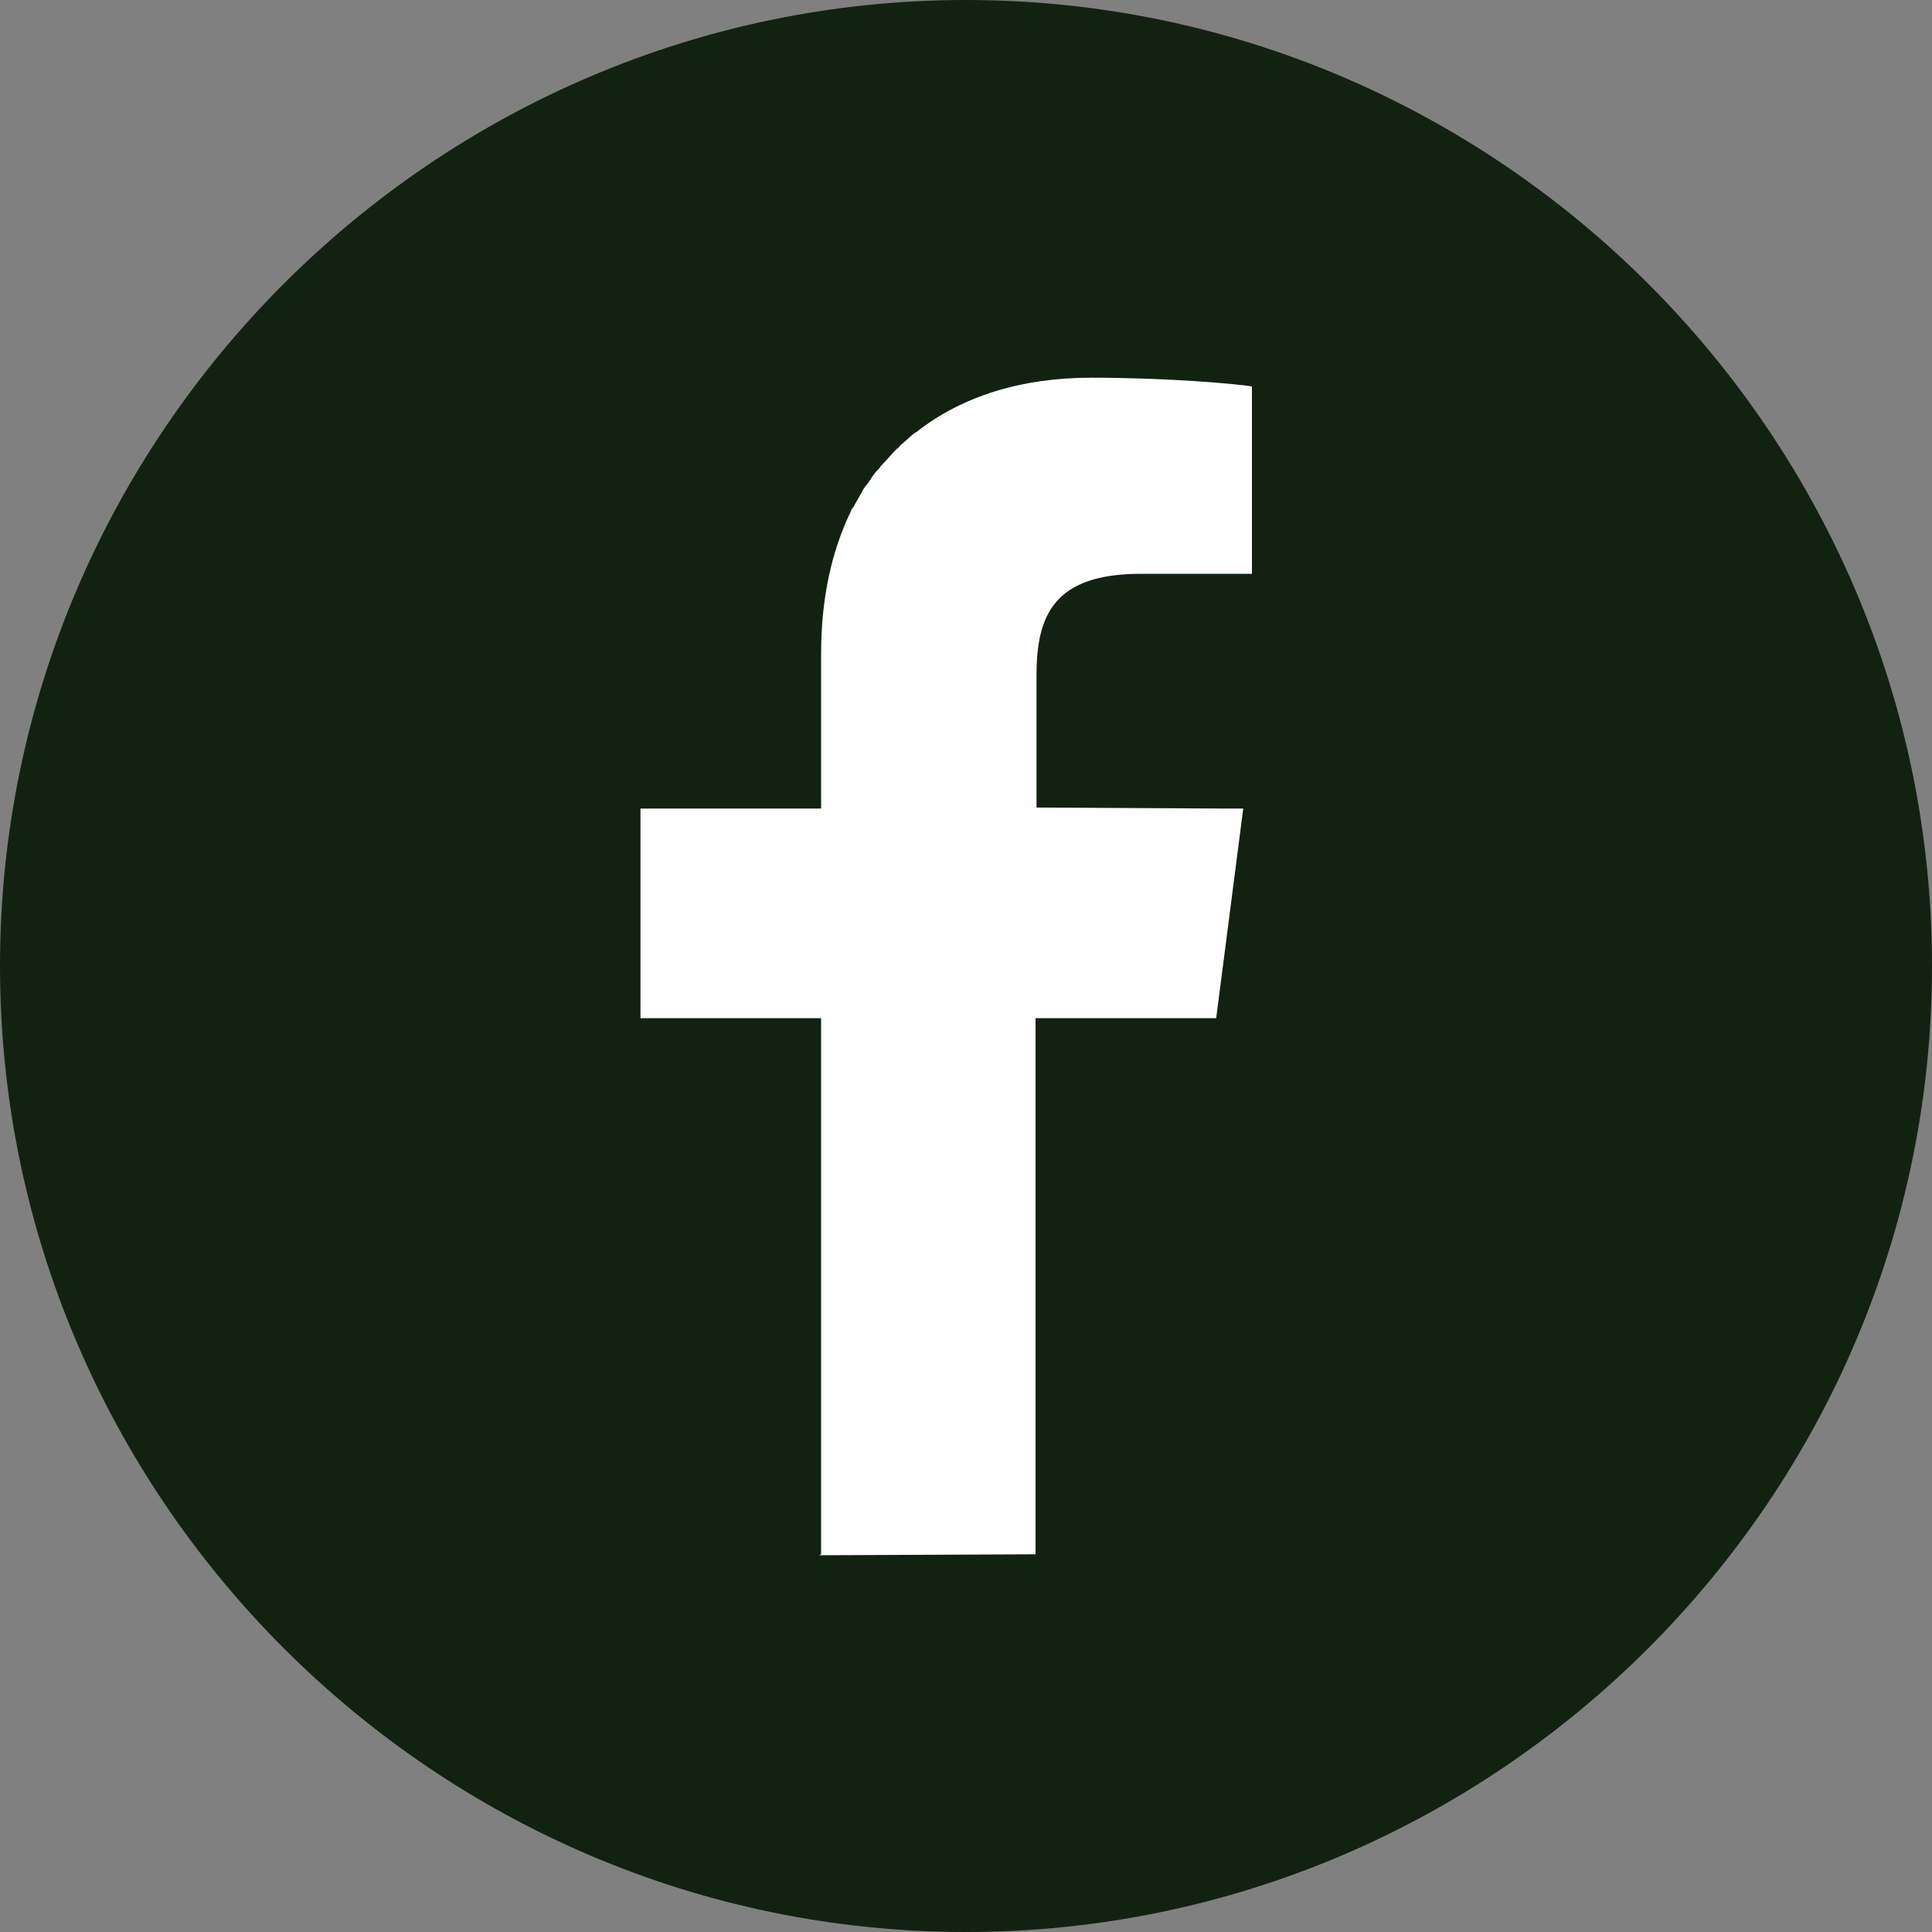
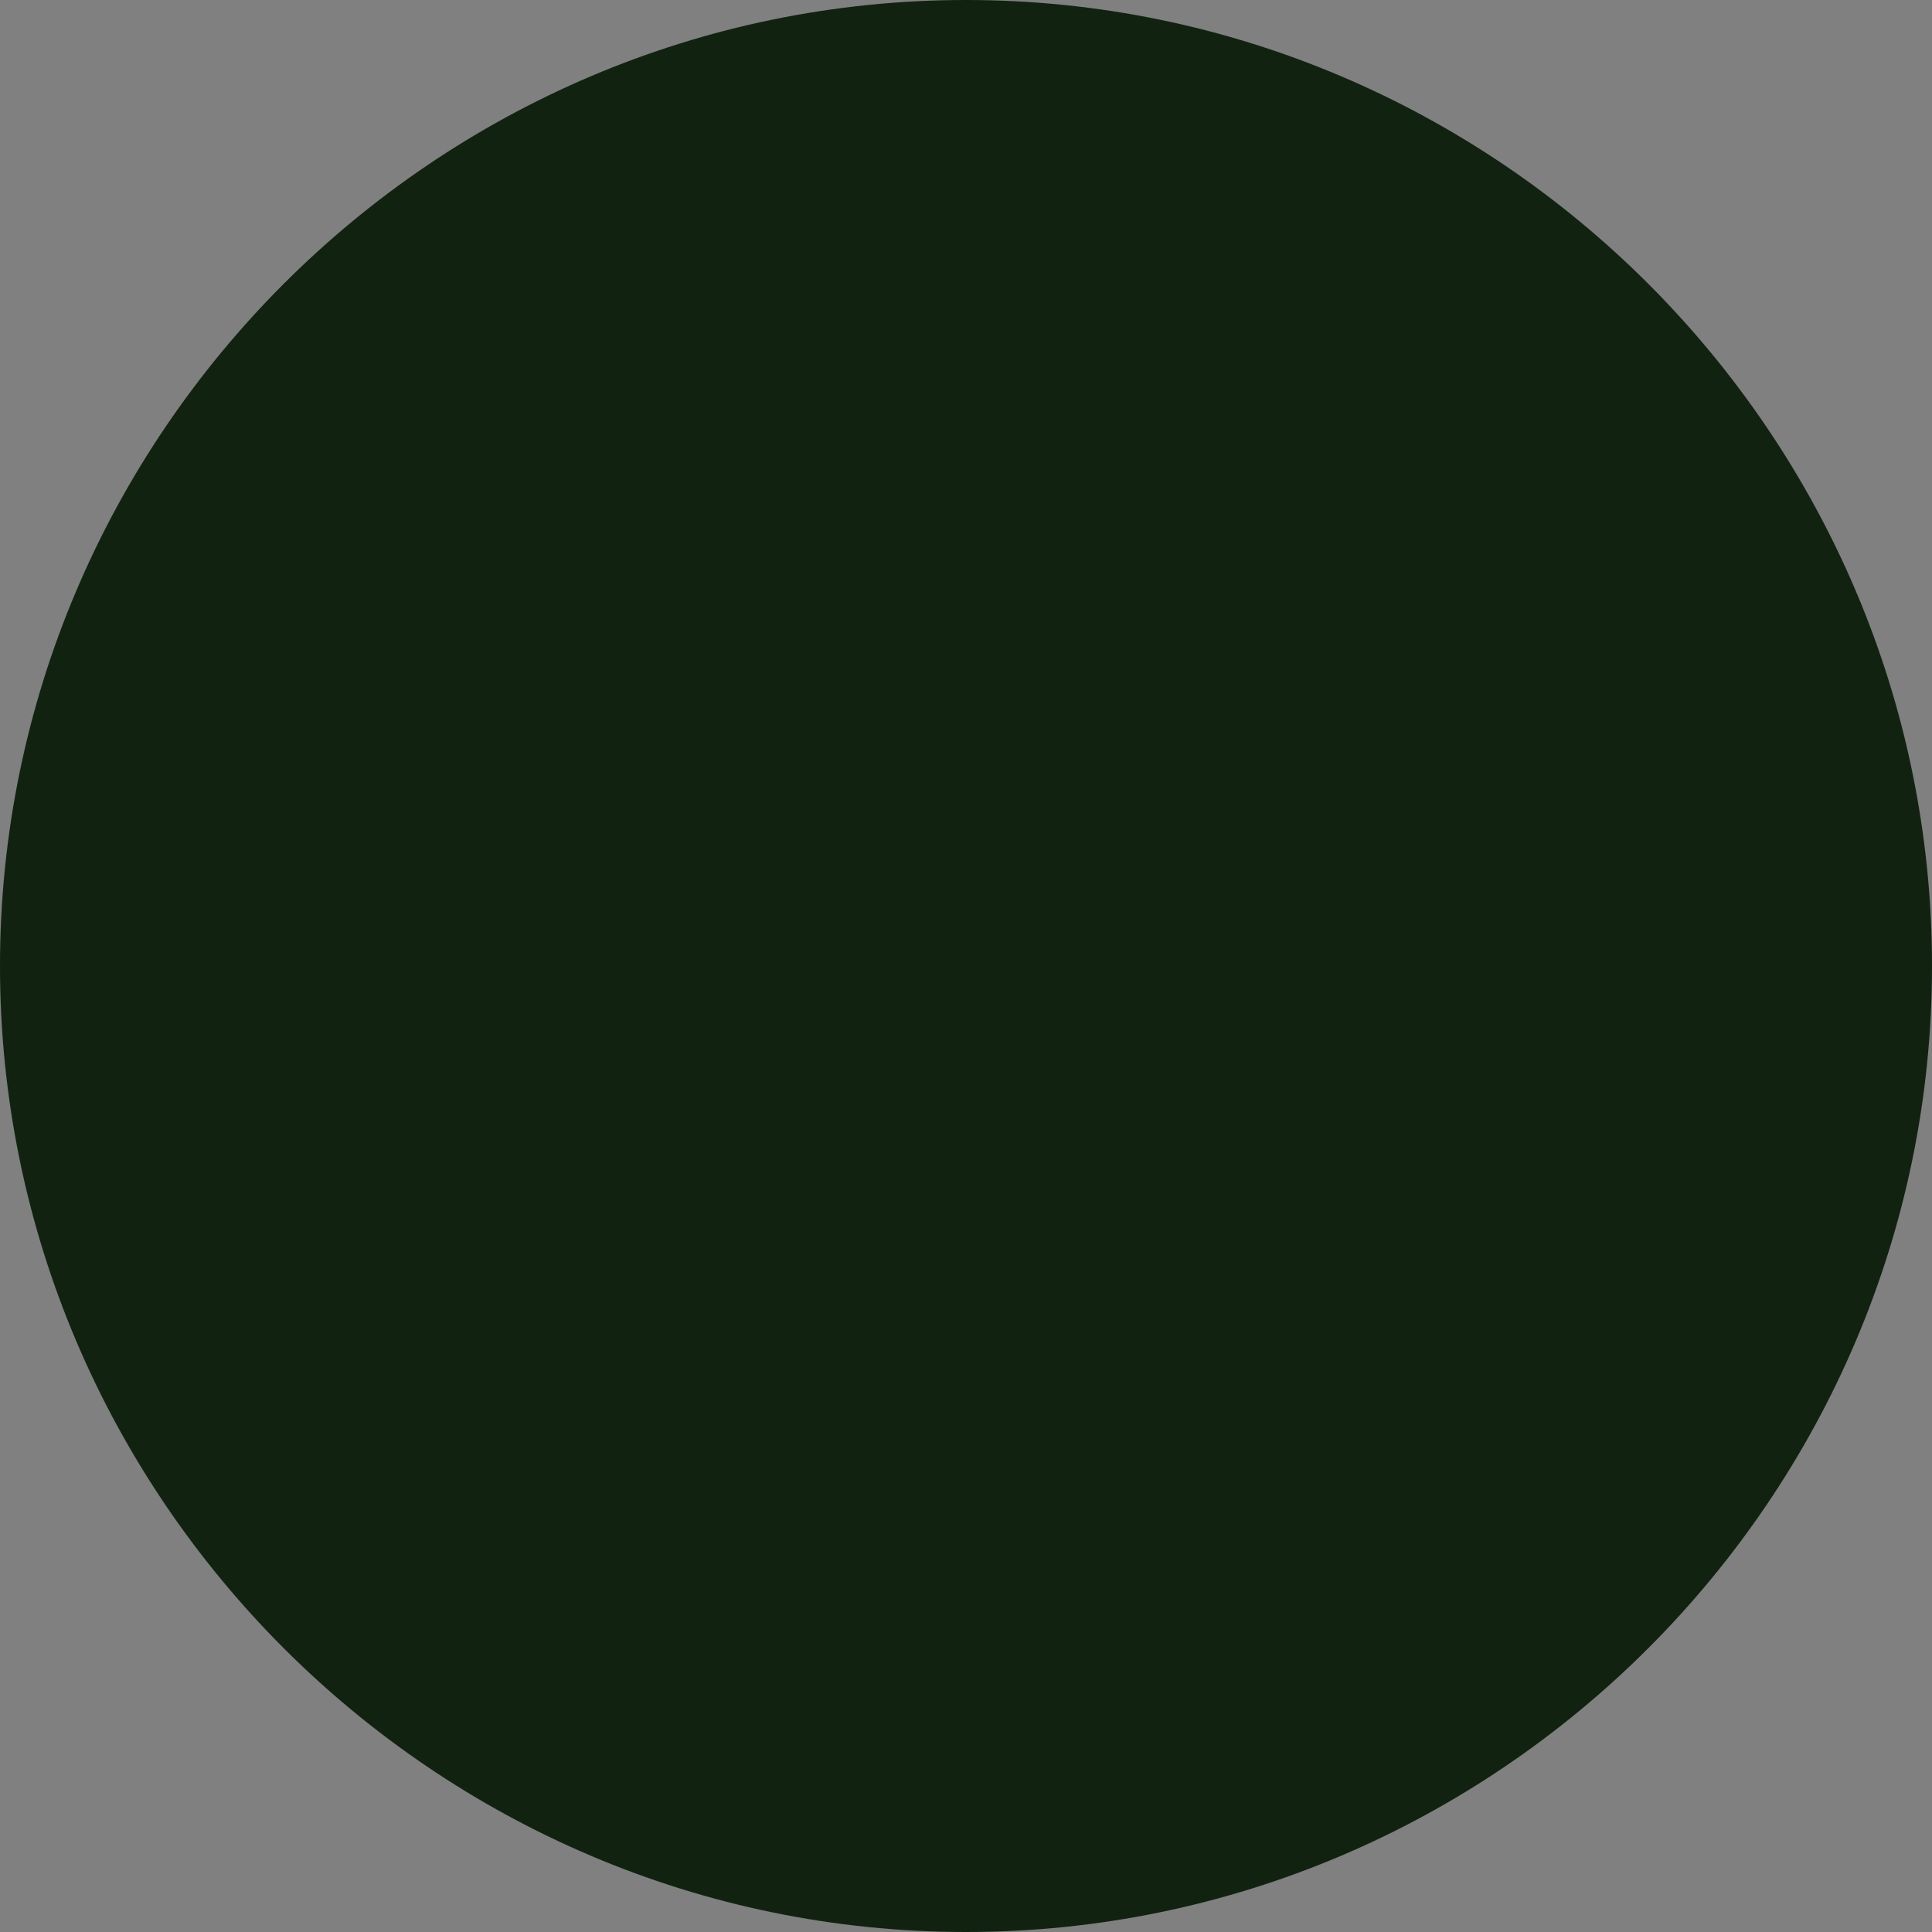
<svg xmlns="http://www.w3.org/2000/svg" id="_レイヤー_2" data-name="レイヤー 2" viewBox="0 0 20 20">
  <rect x="0" y="0" width="20" height="20" fill="#808080" stroke="none" />
  <defs>
    <style>
      .cls-1 {
        fill: #121;
      }

      .cls-1, .cls-2 {
        stroke-width: 0px;
      }

      .cls-2 {
        fill: #fff;
      }
    </style>
  </defs>
  <g id="text">
    <path class="cls-1" d="M20,10c0,5.5-4.5,10-10,10h0C4.5,20,0,15.5,0,10h0C0,4.5,4.5,0,10,0h0c5.5,0,10,4.5,10,10h0Z" />
-     <path class="cls-2" d="M8.5,16.09v-5.55h0s-1.87,0-1.87,0v-2.17h1.87v-1.6c0-.58.11-1.07.31-1.48,0-.02.02-.03.03-.05.03-.06.07-.12.1-.18.02-.03.04-.05.06-.08.03-.05.06-.09.1-.13.02-.03.04-.05.06-.07.04-.04.07-.08.11-.12.02-.02.04-.03.05-.05.05-.04.1-.09.15-.13,0,0,.01,0,.02-.01.47-.37,1.09-.56,1.8-.56.79,0,1.47.06,1.67.09v1.94h-1.15c-.9,0-1.08.43-1.08,1.05v1.37h0s1.92.01,1.92.01h.22s-.28,2.17-.28,2.17h-1.87v5.55h0s-2.24.01-2.24.01h0Z" />
  </g>
</svg>